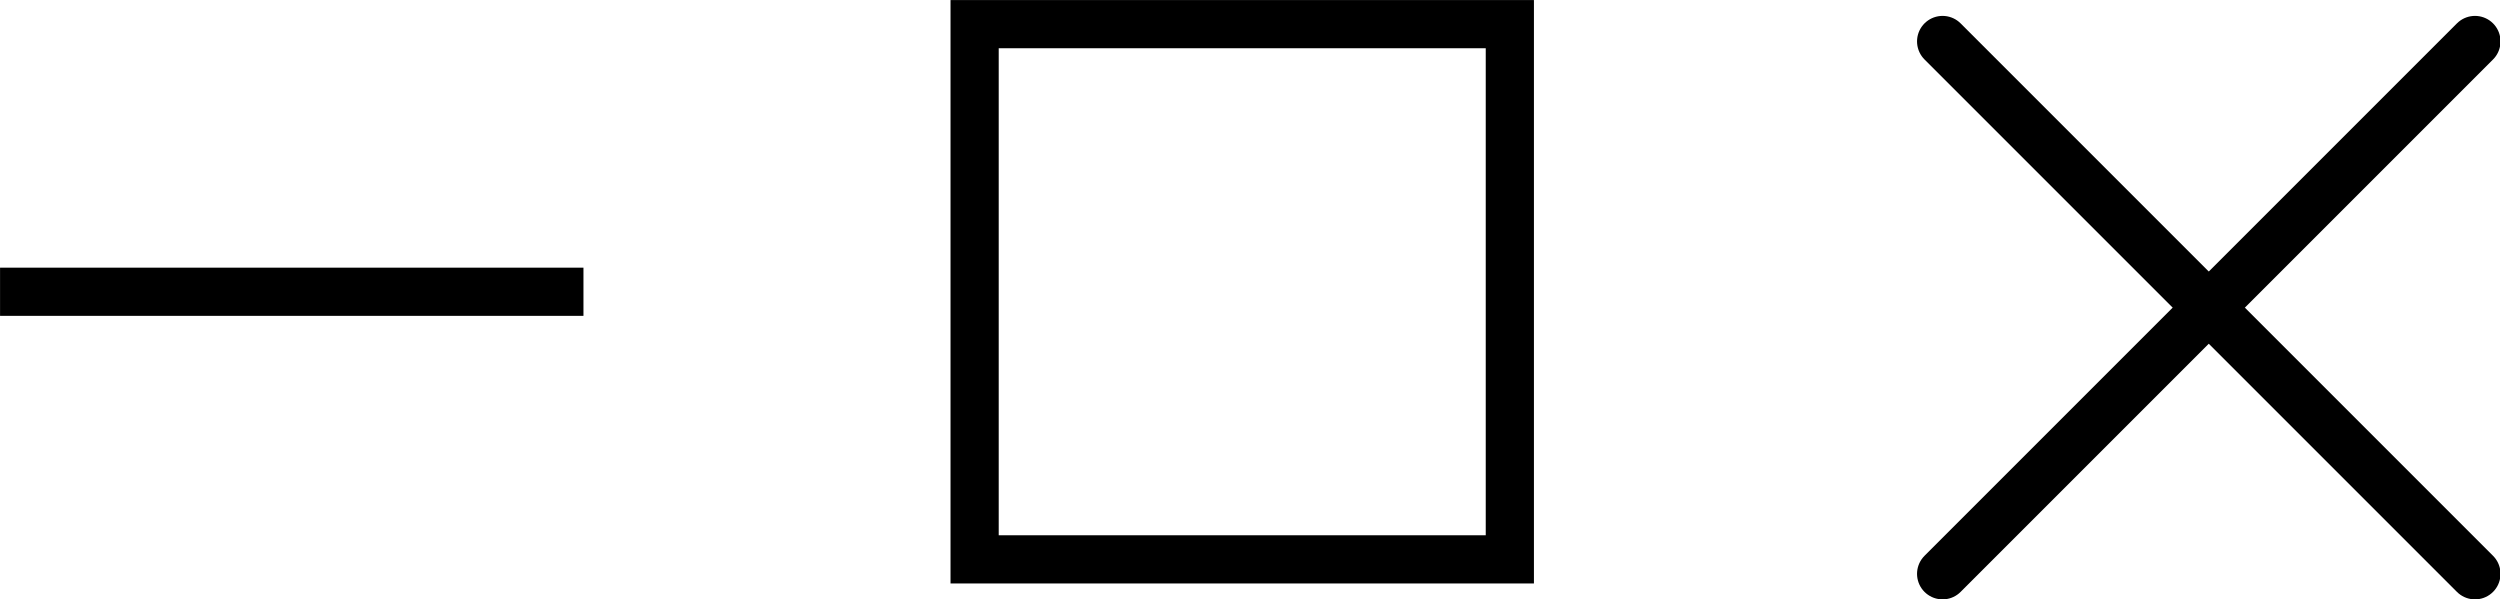
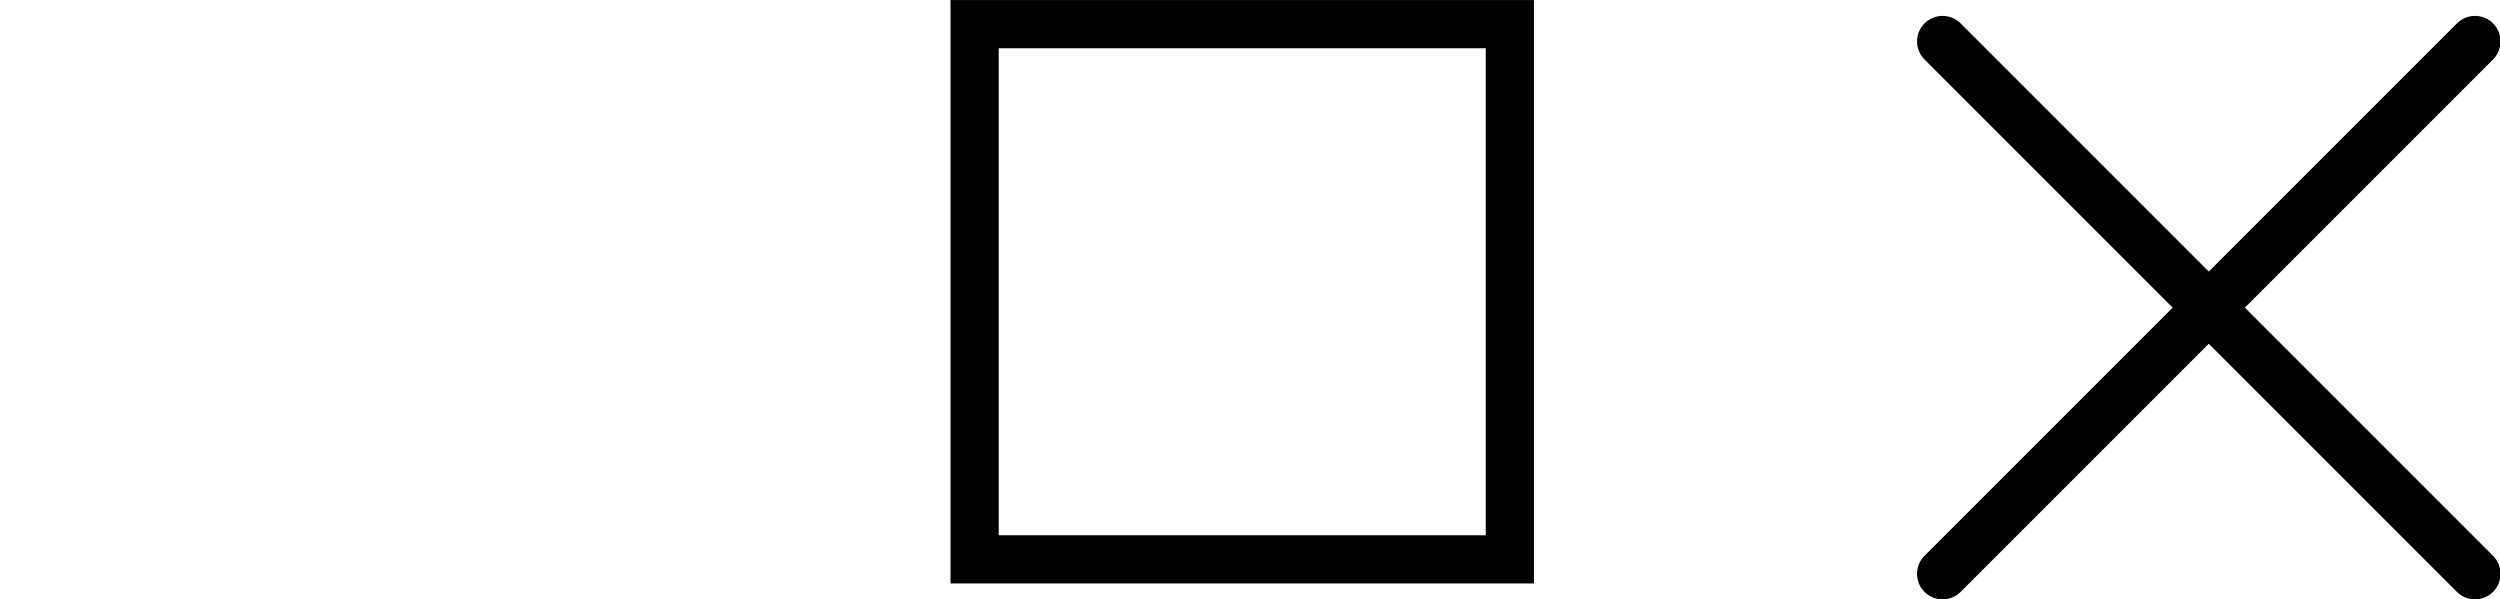
<svg xmlns="http://www.w3.org/2000/svg" xmlns:ns1="http://www.inkscape.org/namespaces/inkscape" xmlns:ns2="http://sodipodi.sourceforge.net/DTD/sodipodi-0.dtd" width="22.673mm" height="5.434mm" viewBox="0 0 22.673 5.434" version="1.1" id="svg8" ns1:version="1.0.1 (3bc2e813f5, 2020-09-07)" ns2:docname="Minimize Maximize Close Icons.svg">
  <defs id="defs2" />
  <ns2:namedview id="base" pagecolor="#ffffff" bordercolor="#666666" borderopacity="1.0" ns1:pageopacity="0.0" ns1:pageshadow="2" ns1:zoom="4.1295036" ns1:cx="23.840422" ns1:cy="-47.76815" ns1:document-units="mm" ns1:current-layer="layer1" ns1:document-rotation="0" showgrid="false" ns1:snap-global="false" ns1:snap-bbox="true" ns1:snap-smooth-nodes="true" ns1:window-width="1436" ns1:window-height="977" ns1:window-x="32" ns1:window-y="32" ns1:window-maximized="0" />
  <g ns1:label="Ebene 1" ns1:groupmode="layer" id="layer1" transform="translate(-104.863,-41.124)">
    <rect style="fill:none;fill-rule:evenodd;stroke:black;stroke-width:0.437;stroke-miterlimit:4;stroke-dasharray:none;stop-color:#000000" id="rect81" width="4.854" height="4.854" x="113.702" y="41.343" />
-     <path id="rect917" style="fill:none;fill-rule:evenodd;stroke:black;stroke-width:0.437;stroke-linecap:square;stroke-miterlimit:4;stroke-dasharray:none;stop-color:#000000" d="m 105.082,43.77 h 4.854" ns2:nodetypes="cc" />
    <g id="g926" transform="matrix(1.747,0,0,1.747,-96.216,-31.062)" style="stroke-width:0.265;stroke-miterlimit:4;stroke-dasharray:none">
      <path id="path920" style="fill:none;fill-rule:evenodd;stroke:black;stroke-width:0.265;stroke-linecap:round;stroke-miterlimit:4;stroke-dasharray:none;stop-color:#000000" d="m 125.184,41.535 2.764,2.764" ns2:nodetypes="cc" />
      <path id="path922" style="fill:none;fill-rule:evenodd;stroke:black;stroke-width:0.265;stroke-linecap:round;stroke-miterlimit:4;stroke-dasharray:none;stop-color:#000000" d="M 127.948,41.535 125.184,44.299" ns2:nodetypes="cc" />
    </g>
  </g>
</svg>